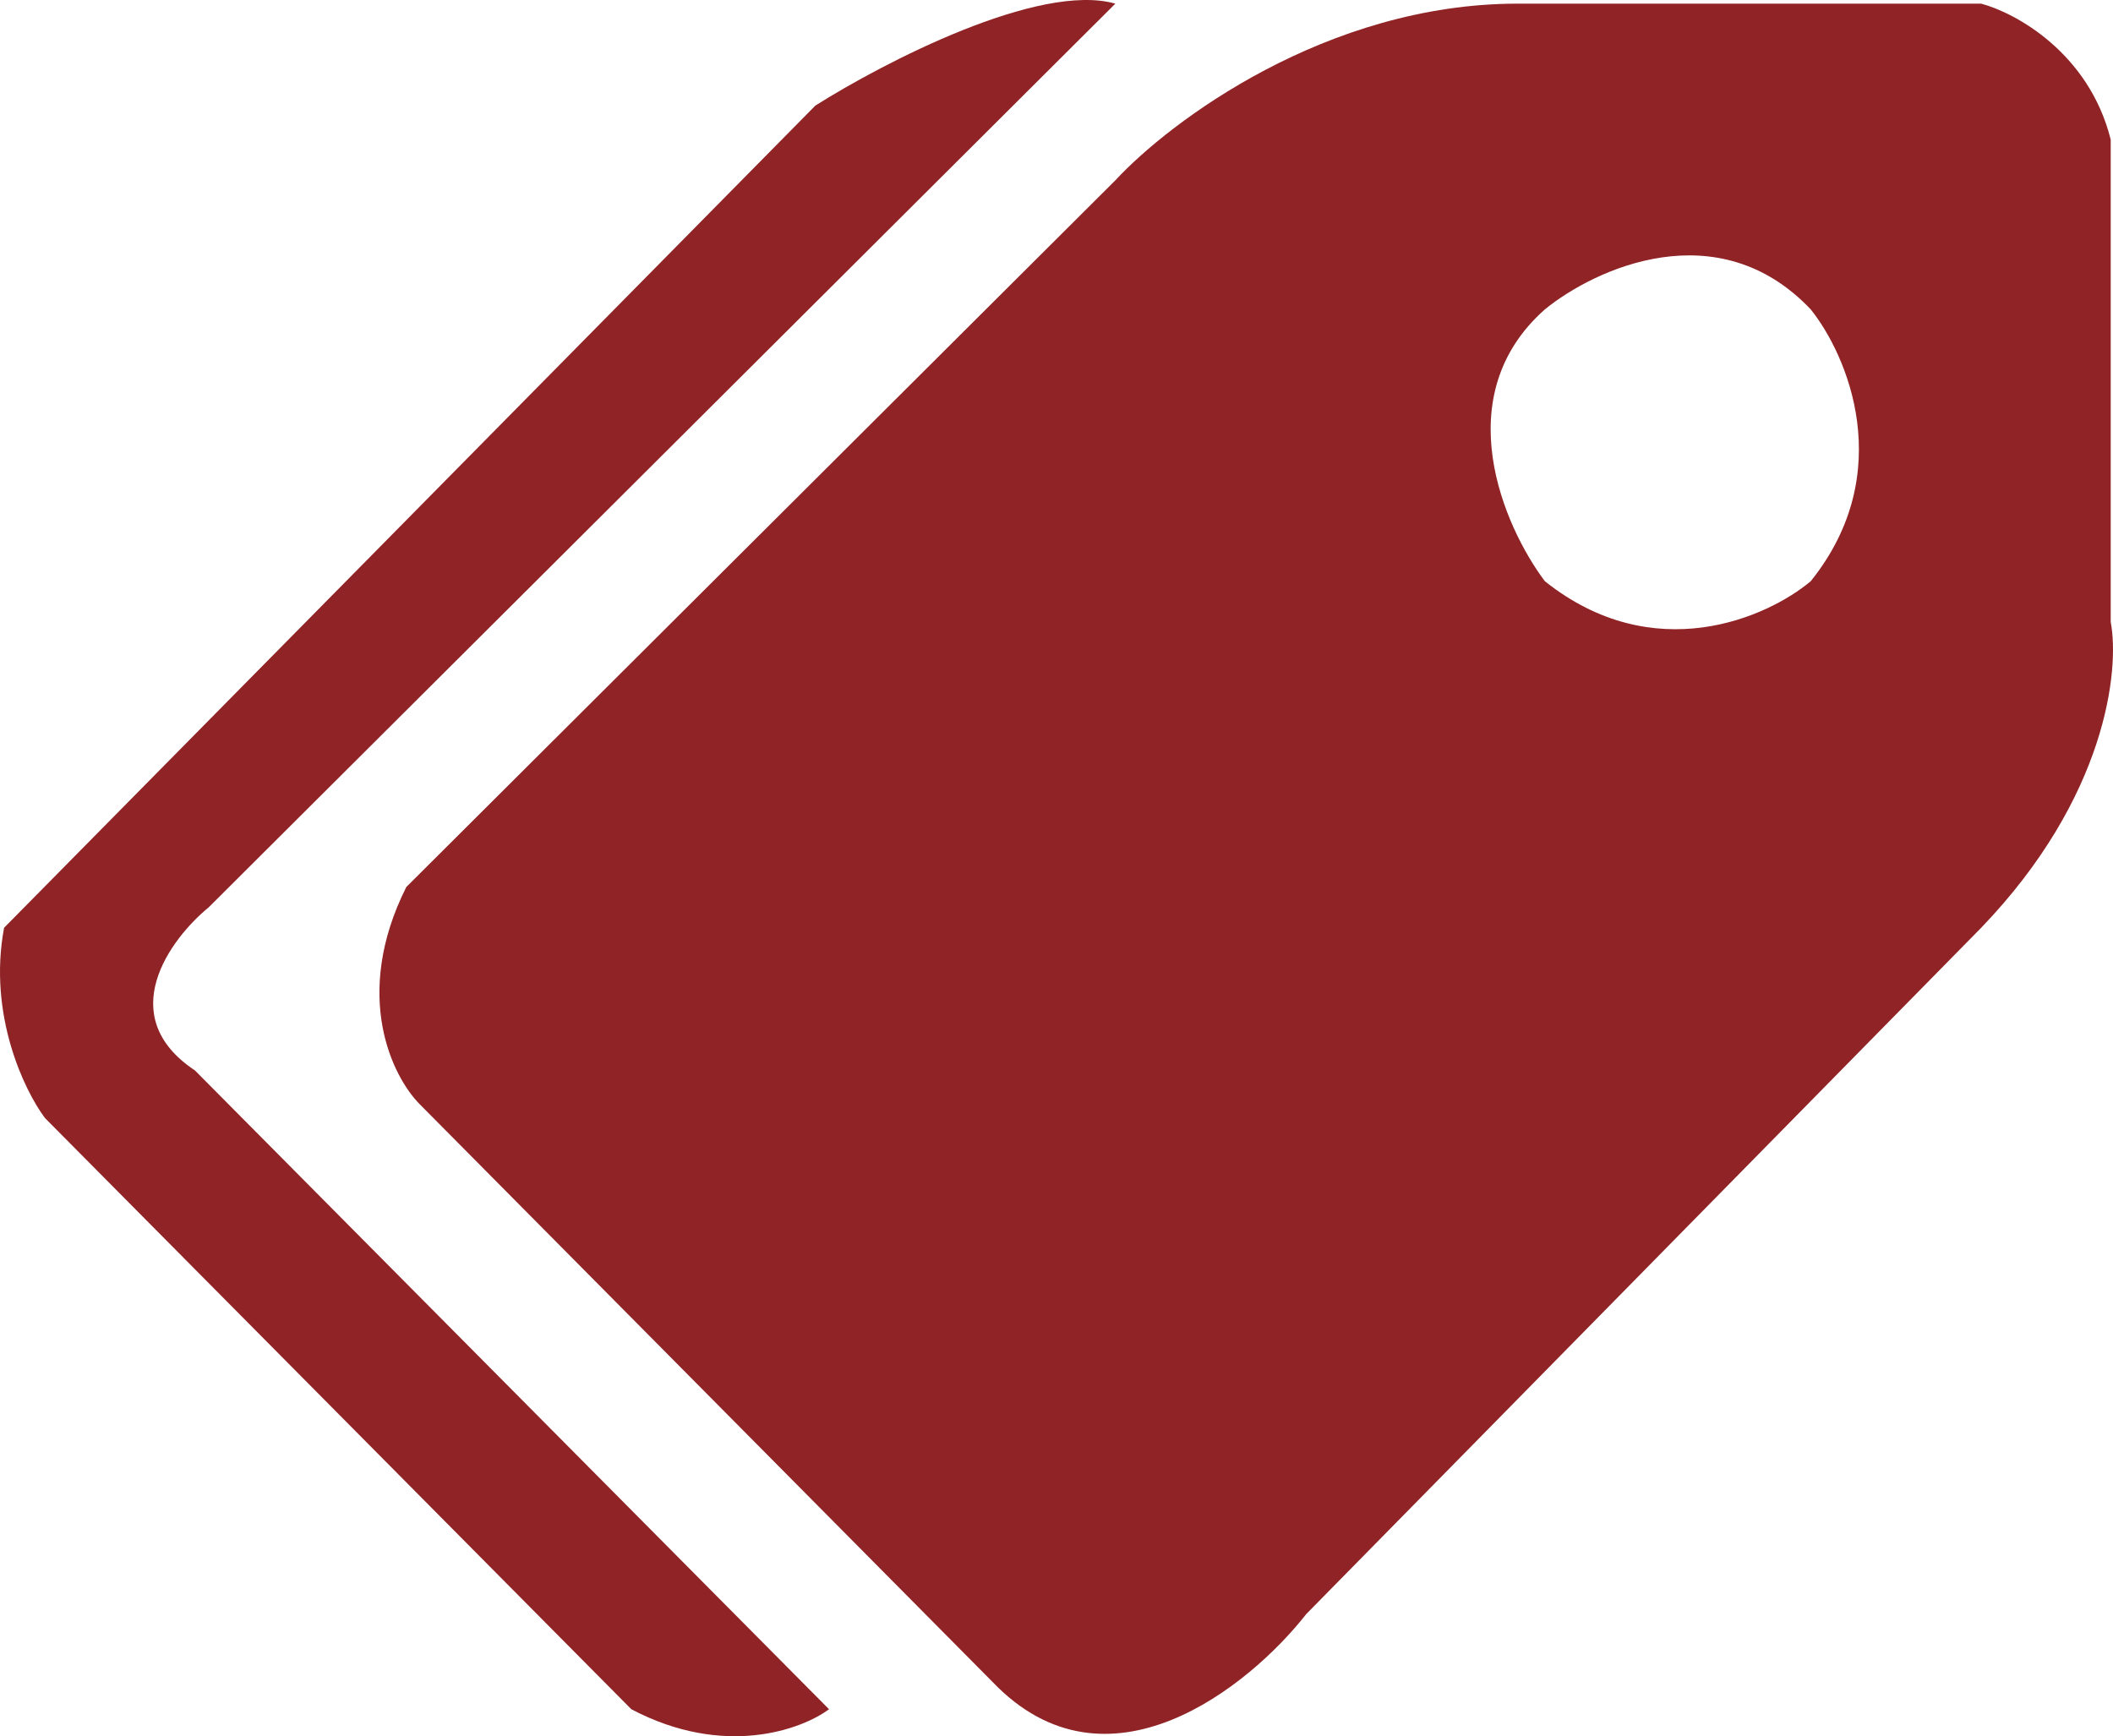
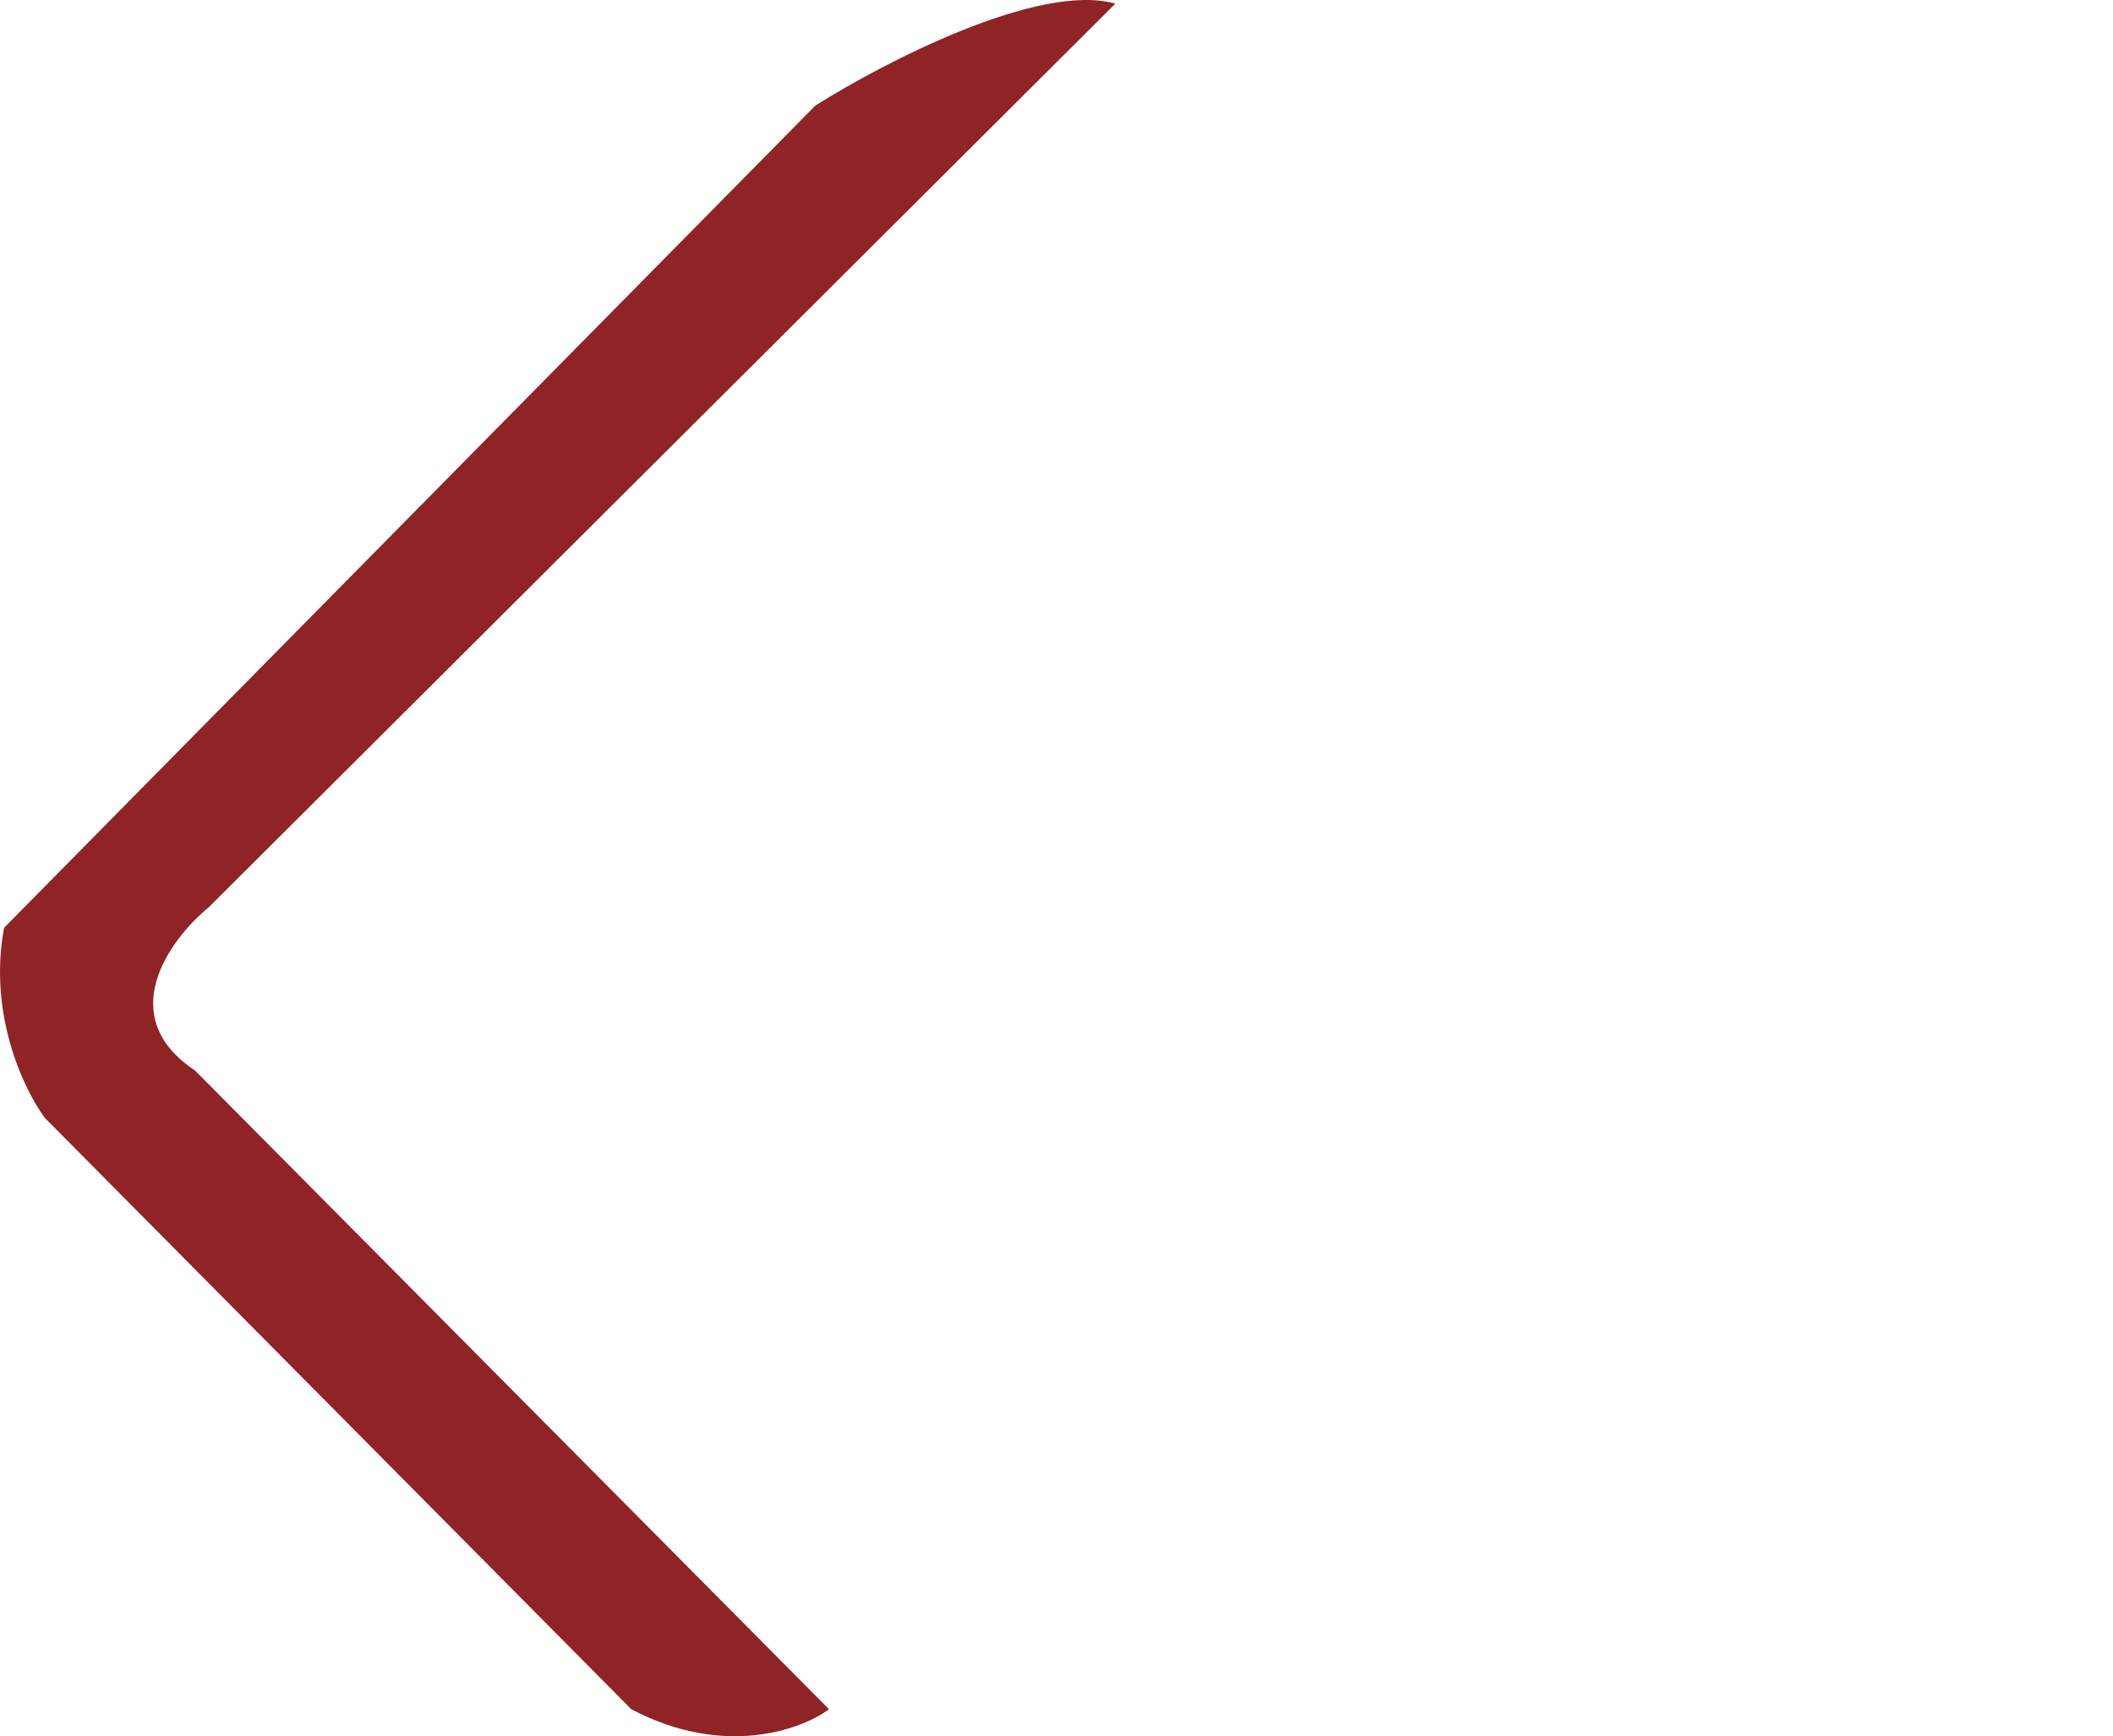
<svg xmlns="http://www.w3.org/2000/svg" width="129" height="106" viewBox="0 0 129 106" fill="none">
  <path d="m.249 56.643 49.53-50.197C53.94 3.818 63.43-1.104 68.092.223L12.737 55.398c-2.36 1.936-5.828 6.638-.833 9.957l38.708 38.996c-1.664 1.244-6.41 2.987-12.07 0L2.746 68.259C1.498 66.599-.75 61.953.25 56.643" fill="#8F2325" />
-   <path fill-rule="evenodd" clip-rule="evenodd" d="m24.806 54.154 43.287-43.145C71.423 7.414 80.995.223 92.649.223h28.303c2.081.553 6.577 2.987 7.908 8.297v29.454c.555 2.905-.249 10.704-7.908 18.669l-41.205 41.9c-3.469 4.425-12.154 11.45-19.146 4.148L25.638 67.429c-1.665-1.66-4.162-6.638-.832-13.275M94.314 18.89c-5.993 5.31-2.497 13.276 0 16.594 6.66 5.31 13.597 2.213 16.233 0 5.327-6.637 2.22-13.828 0-16.594-5.661-5.973-13.18-2.489-16.233 0" fill="#8F2325" />
</svg>